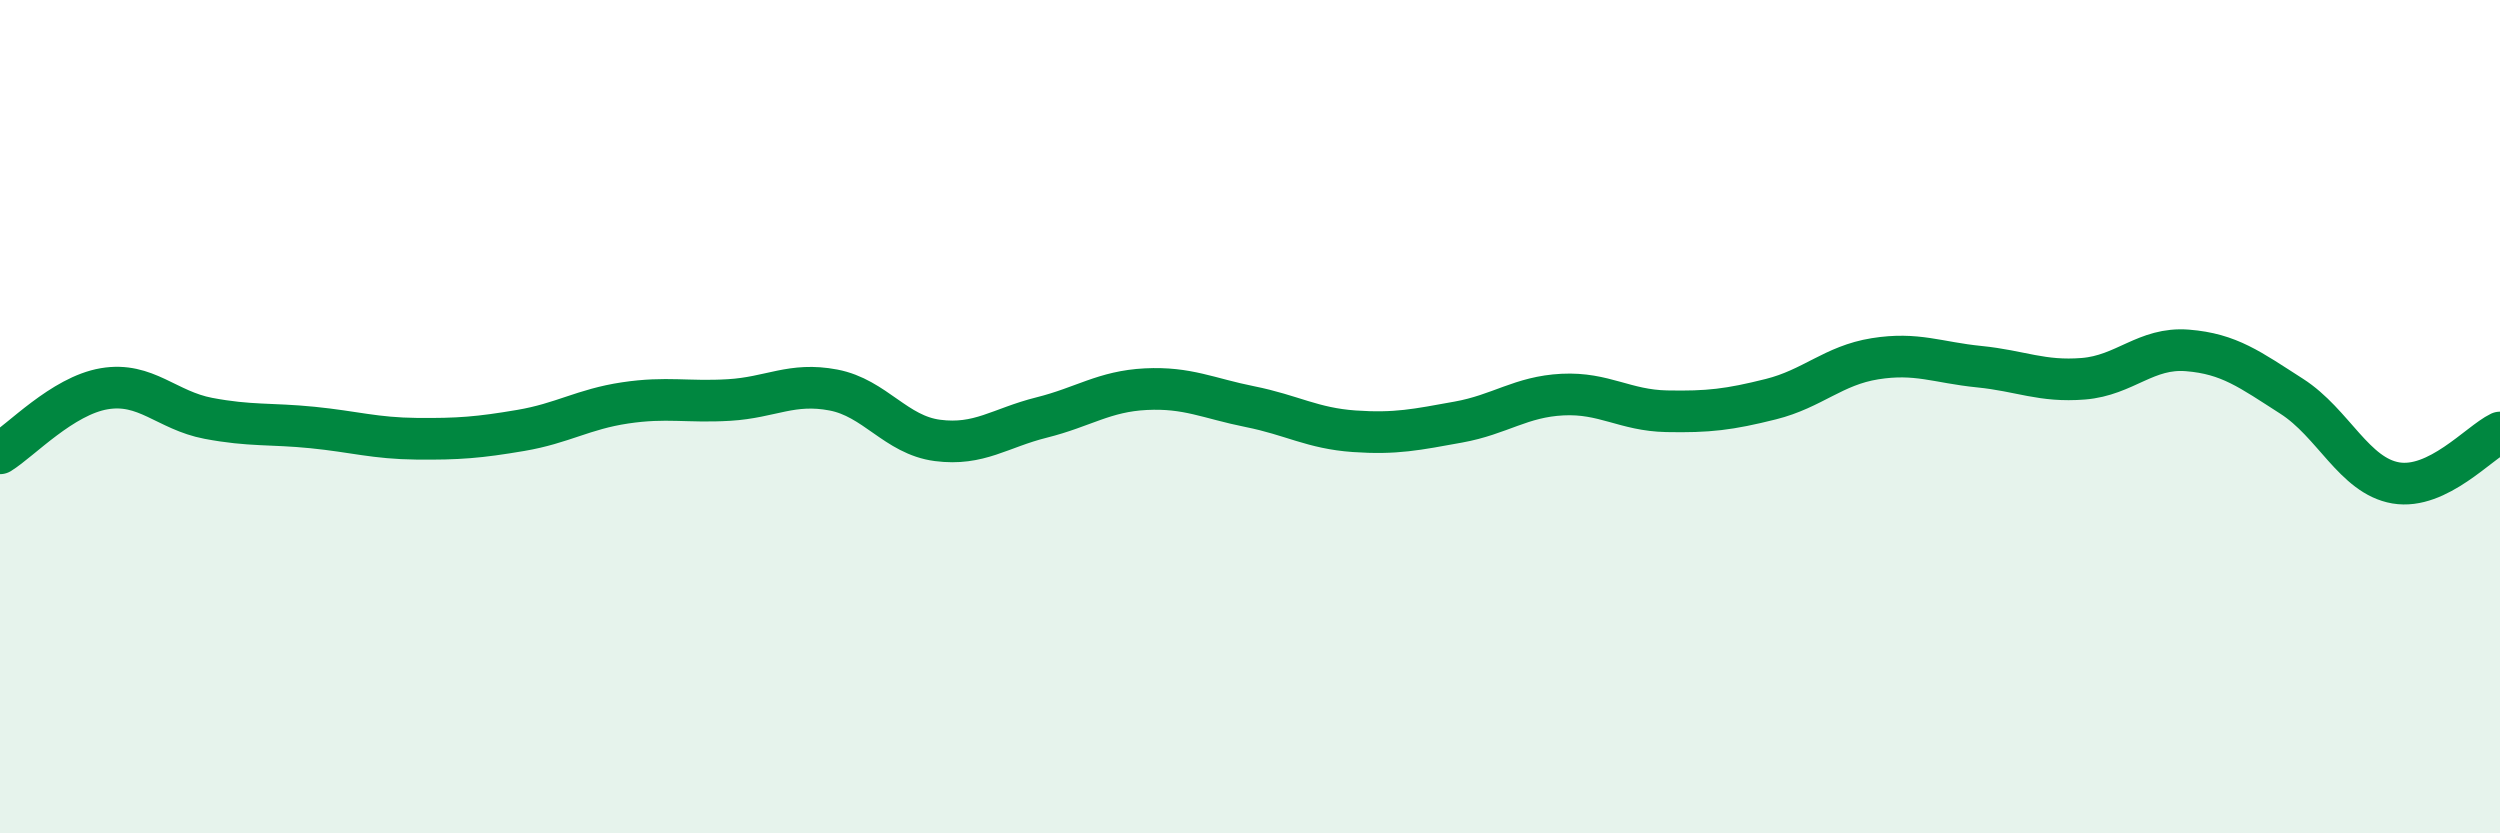
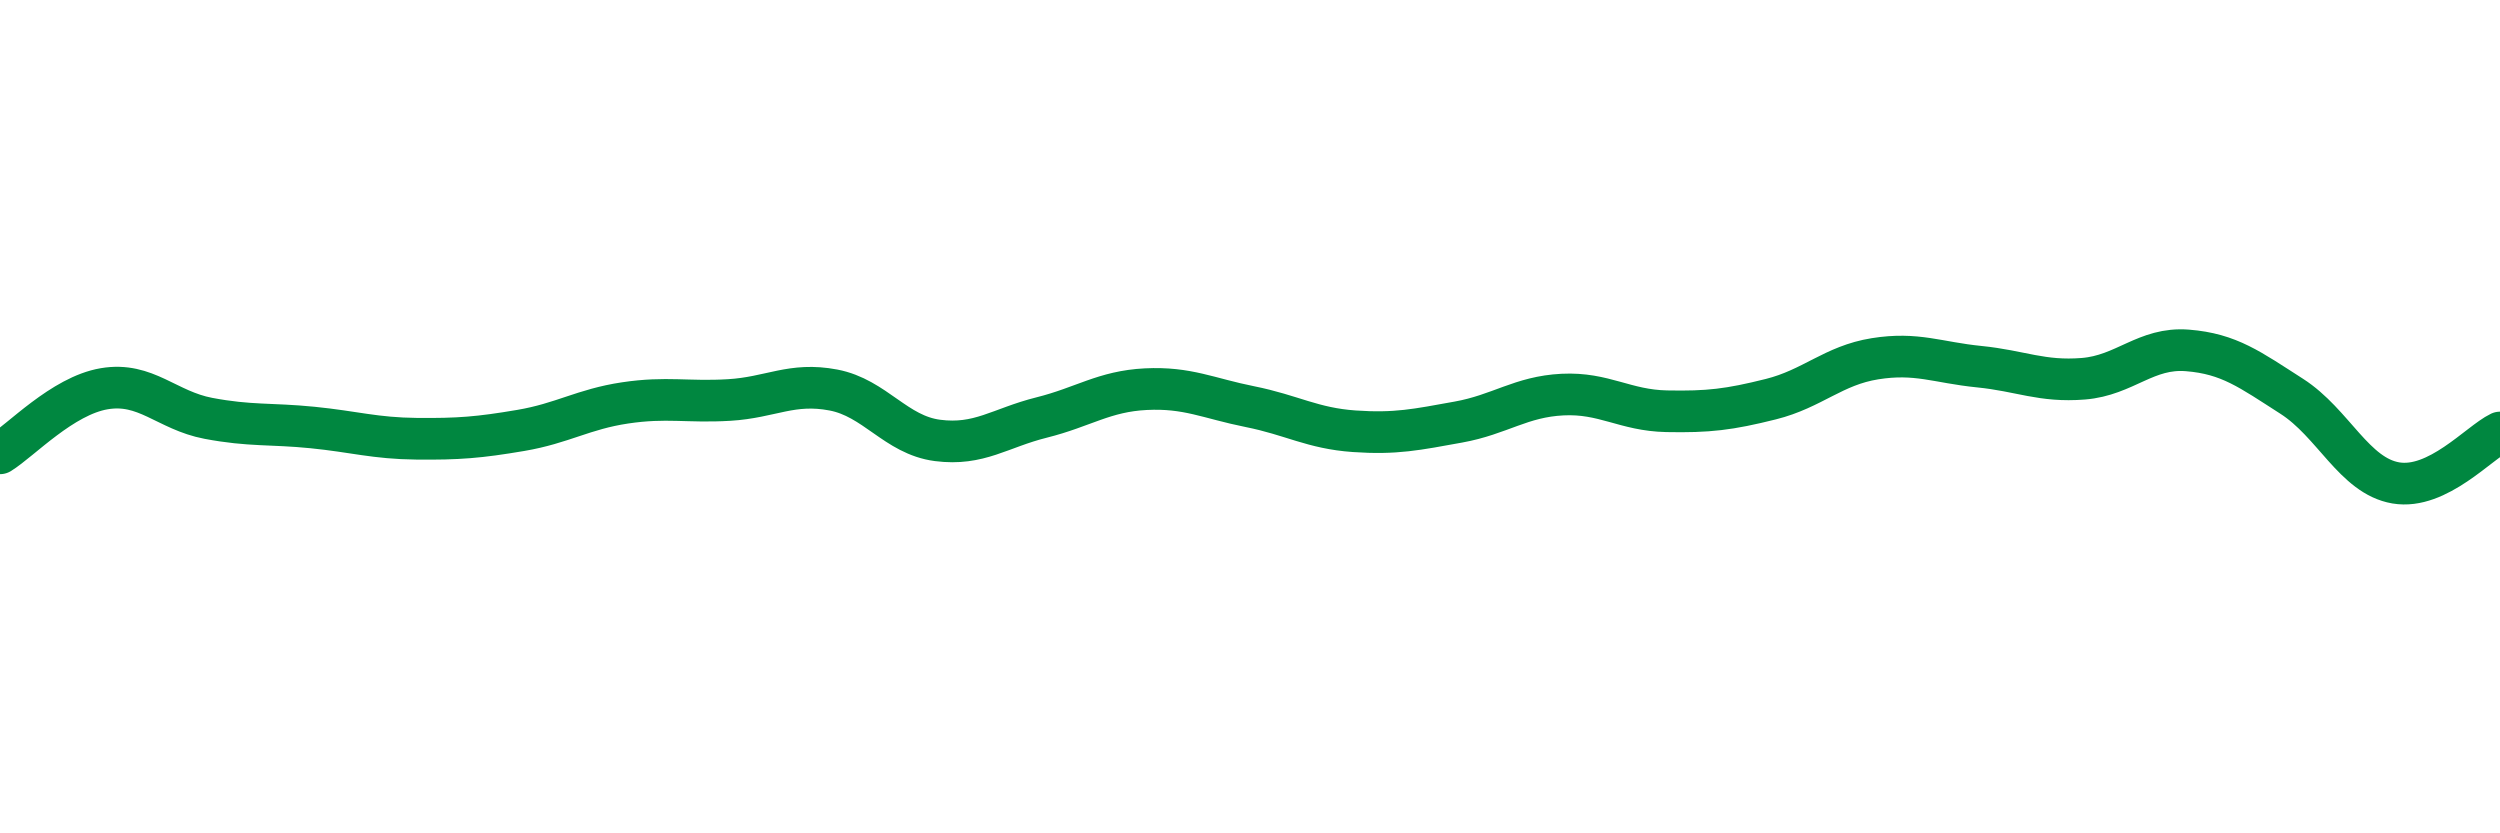
<svg xmlns="http://www.w3.org/2000/svg" width="60" height="20" viewBox="0 0 60 20">
-   <path d="M 0,10.88 C 0.5,10.57 1.5,9.5 2.5,9.33 C 3.5,9.16 4,9.85 5,10.04 C 6,10.23 6.5,10.16 7.5,10.26 C 8.5,10.36 9,10.52 10,10.53 C 11,10.54 11.5,10.5 12.5,10.33 C 13.5,10.16 14,9.82 15,9.67 C 16,9.52 16.5,9.66 17.5,9.6 C 18.5,9.54 19,9.17 20,9.36 C 21,9.55 21.5,10.44 22.5,10.57 C 23.5,10.7 24,10.27 25,10.02 C 26,9.77 26.5,9.39 27.5,9.34 C 28.5,9.29 29,9.56 30,9.76 C 31,9.96 31.5,10.28 32.5,10.35 C 33.5,10.42 34,10.31 35,10.13 C 36,9.95 36.5,9.52 37.5,9.47 C 38.5,9.42 39,9.85 40,9.87 C 41,9.89 41.5,9.83 42.5,9.58 C 43.5,9.33 44,8.77 45,8.61 C 46,8.45 46.5,8.7 47.5,8.8 C 48.5,8.9 49,9.17 50,9.09 C 51,9.01 51.5,8.33 52.5,8.41 C 53.5,8.49 54,8.87 55,9.51 C 56,10.15 56.5,11.42 57.5,11.59 C 58.5,11.76 59.5,10.62 60,10.38L60 20L0 20Z" fill="#008740" opacity="0.1" stroke-linecap="round" stroke-linejoin="round" />
  <path d="M 0,10.88 C 0.5,10.57 1.5,9.5 2.5,9.33 C 3.5,9.16 4,9.85 5,10.04 C 6,10.23 6.5,10.16 7.5,10.26 C 8.5,10.36 9,10.52 10,10.53 C 11,10.54 11.5,10.5 12.5,10.33 C 13.5,10.16 14,9.82 15,9.67 C 16,9.52 16.5,9.66 17.5,9.6 C 18.5,9.54 19,9.17 20,9.36 C 21,9.55 21.5,10.44 22.5,10.57 C 23.5,10.7 24,10.27 25,10.02 C 26,9.77 26.5,9.39 27.5,9.34 C 28.5,9.29 29,9.56 30,9.76 C 31,9.96 31.5,10.28 32.5,10.35 C 33.5,10.42 34,10.31 35,10.13 C 36,9.95 36.5,9.52 37.5,9.47 C 38.5,9.42 39,9.85 40,9.87 C 41,9.89 41.5,9.83 42.5,9.58 C 43.5,9.33 44,8.77 45,8.61 C 46,8.45 46.5,8.7 47.5,8.8 C 48.5,8.9 49,9.17 50,9.09 C 51,9.01 51.5,8.33 52.5,8.41 C 53.5,8.49 54,8.87 55,9.51 C 56,10.15 56.5,11.42 57.5,11.59 C 58.5,11.76 59.5,10.62 60,10.38" stroke="#008740" stroke-width="1" fill="none" stroke-linecap="round" stroke-linejoin="round" />
</svg>